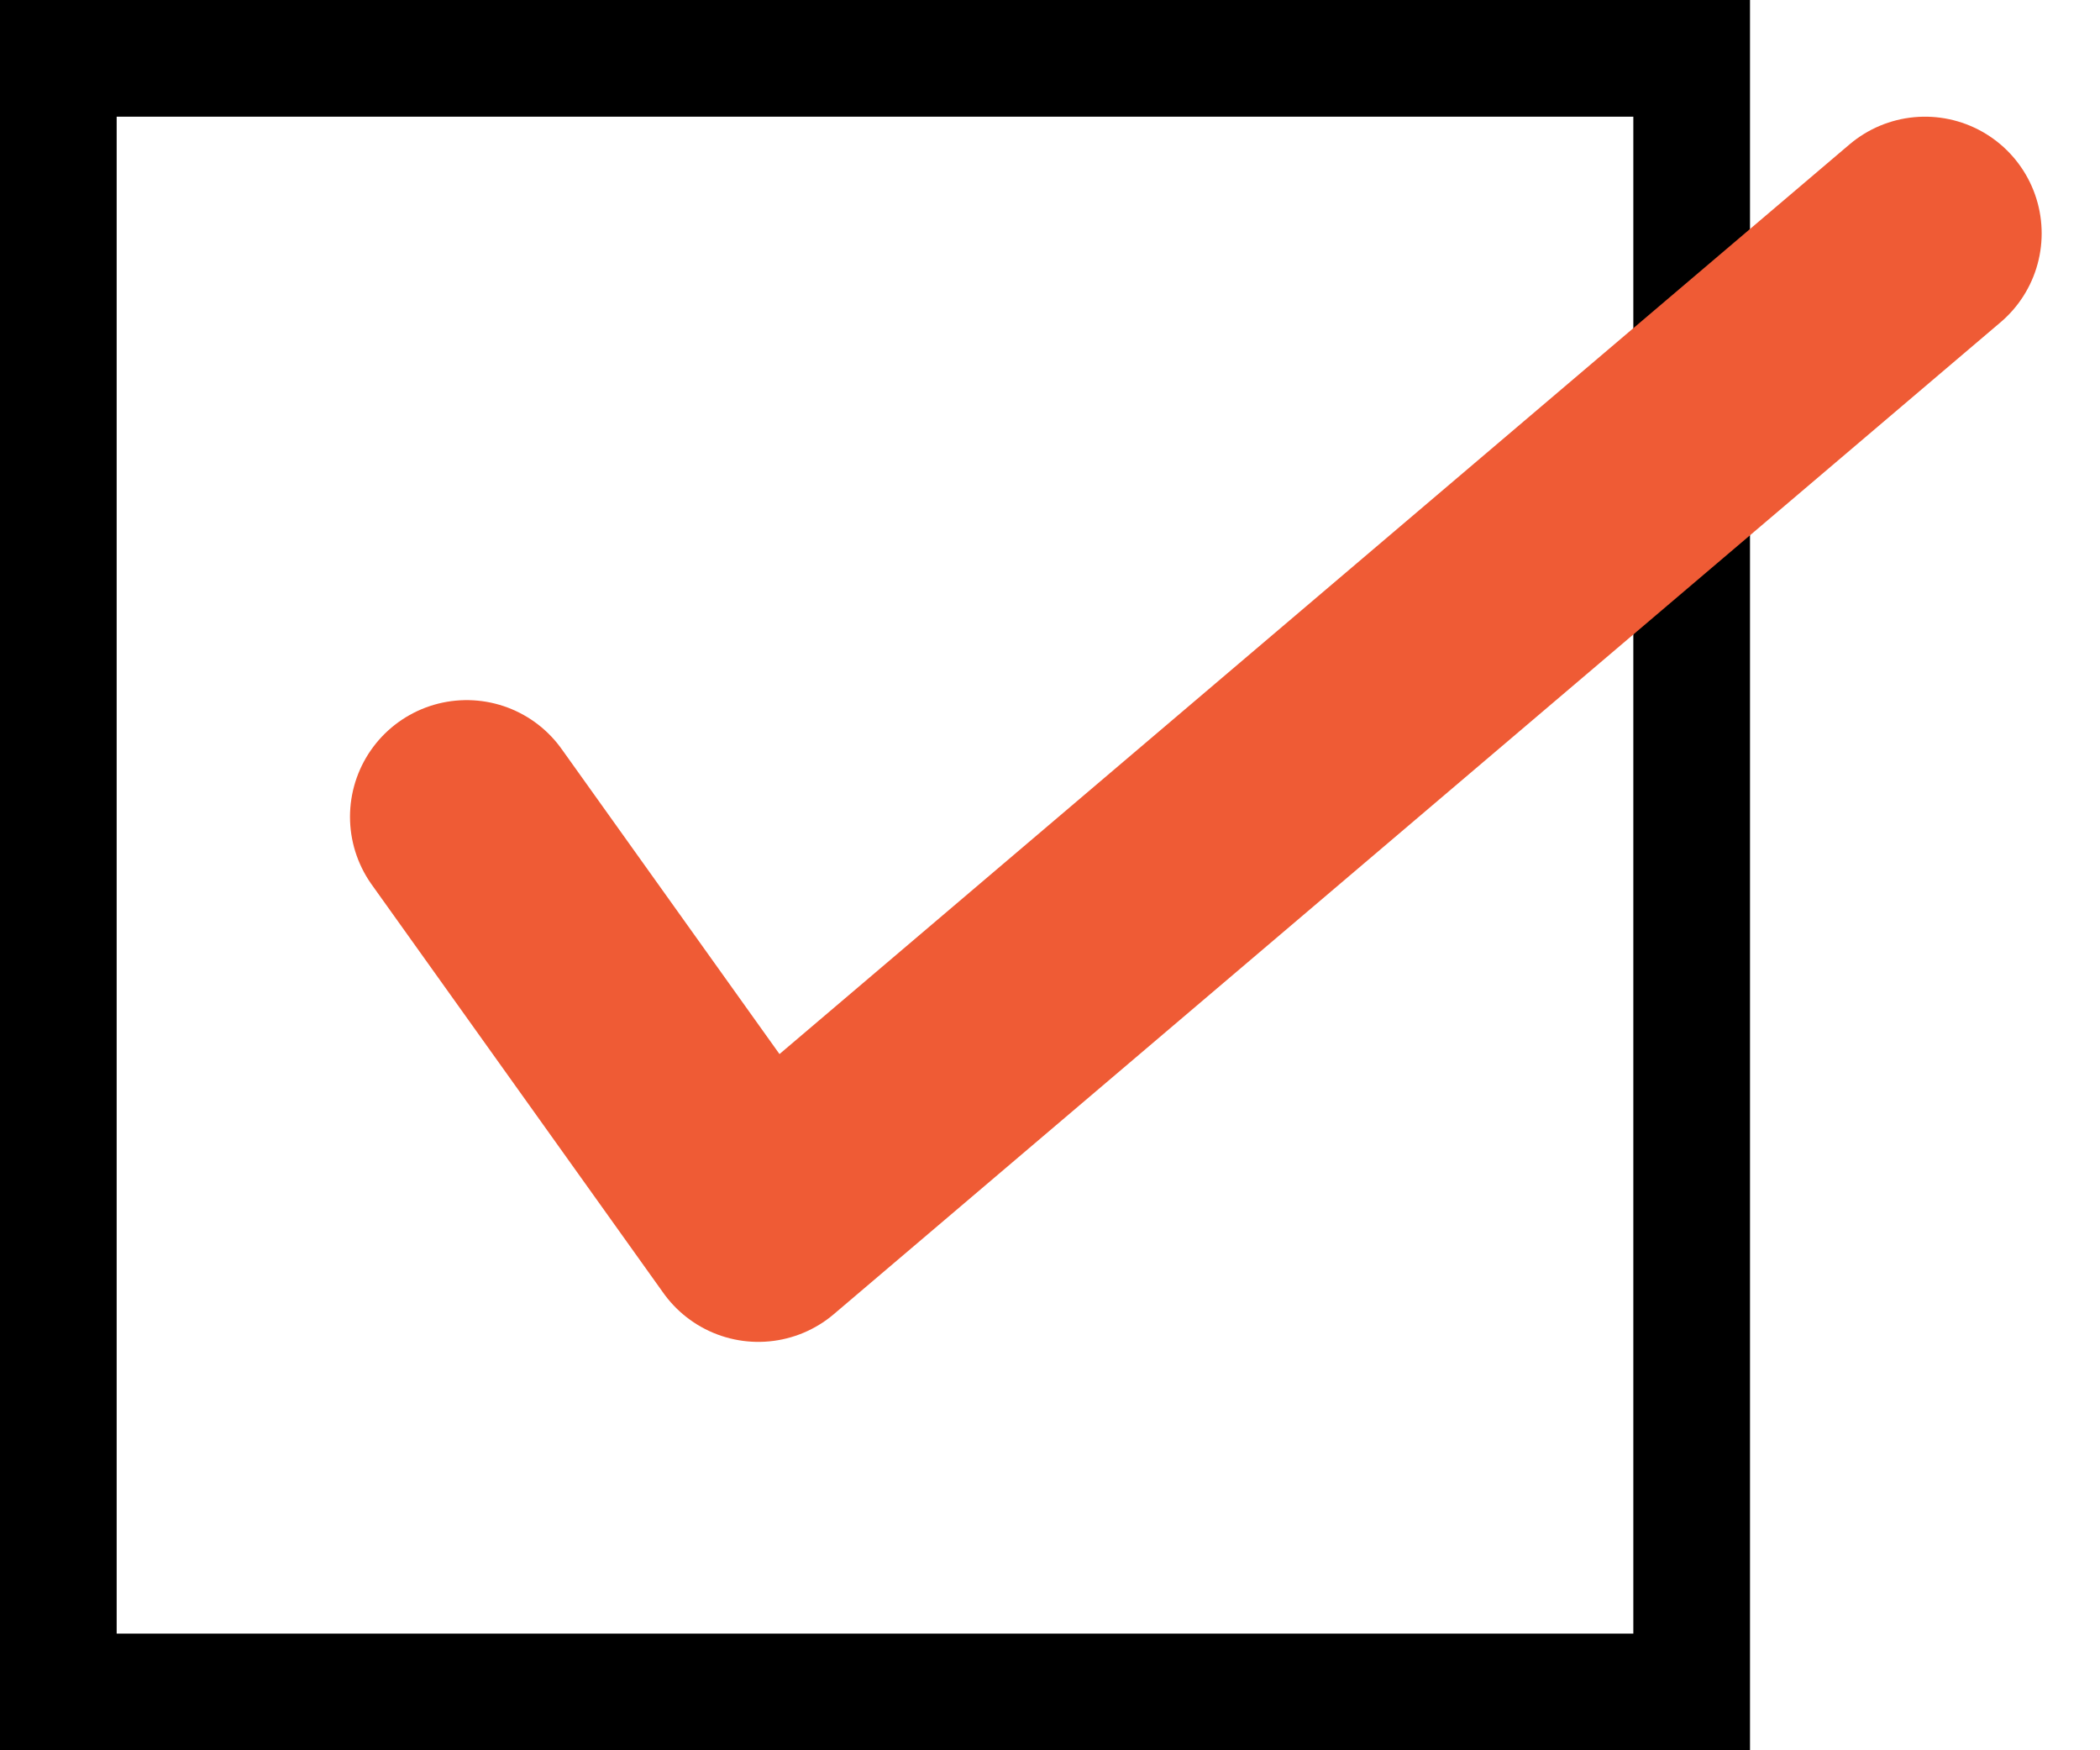
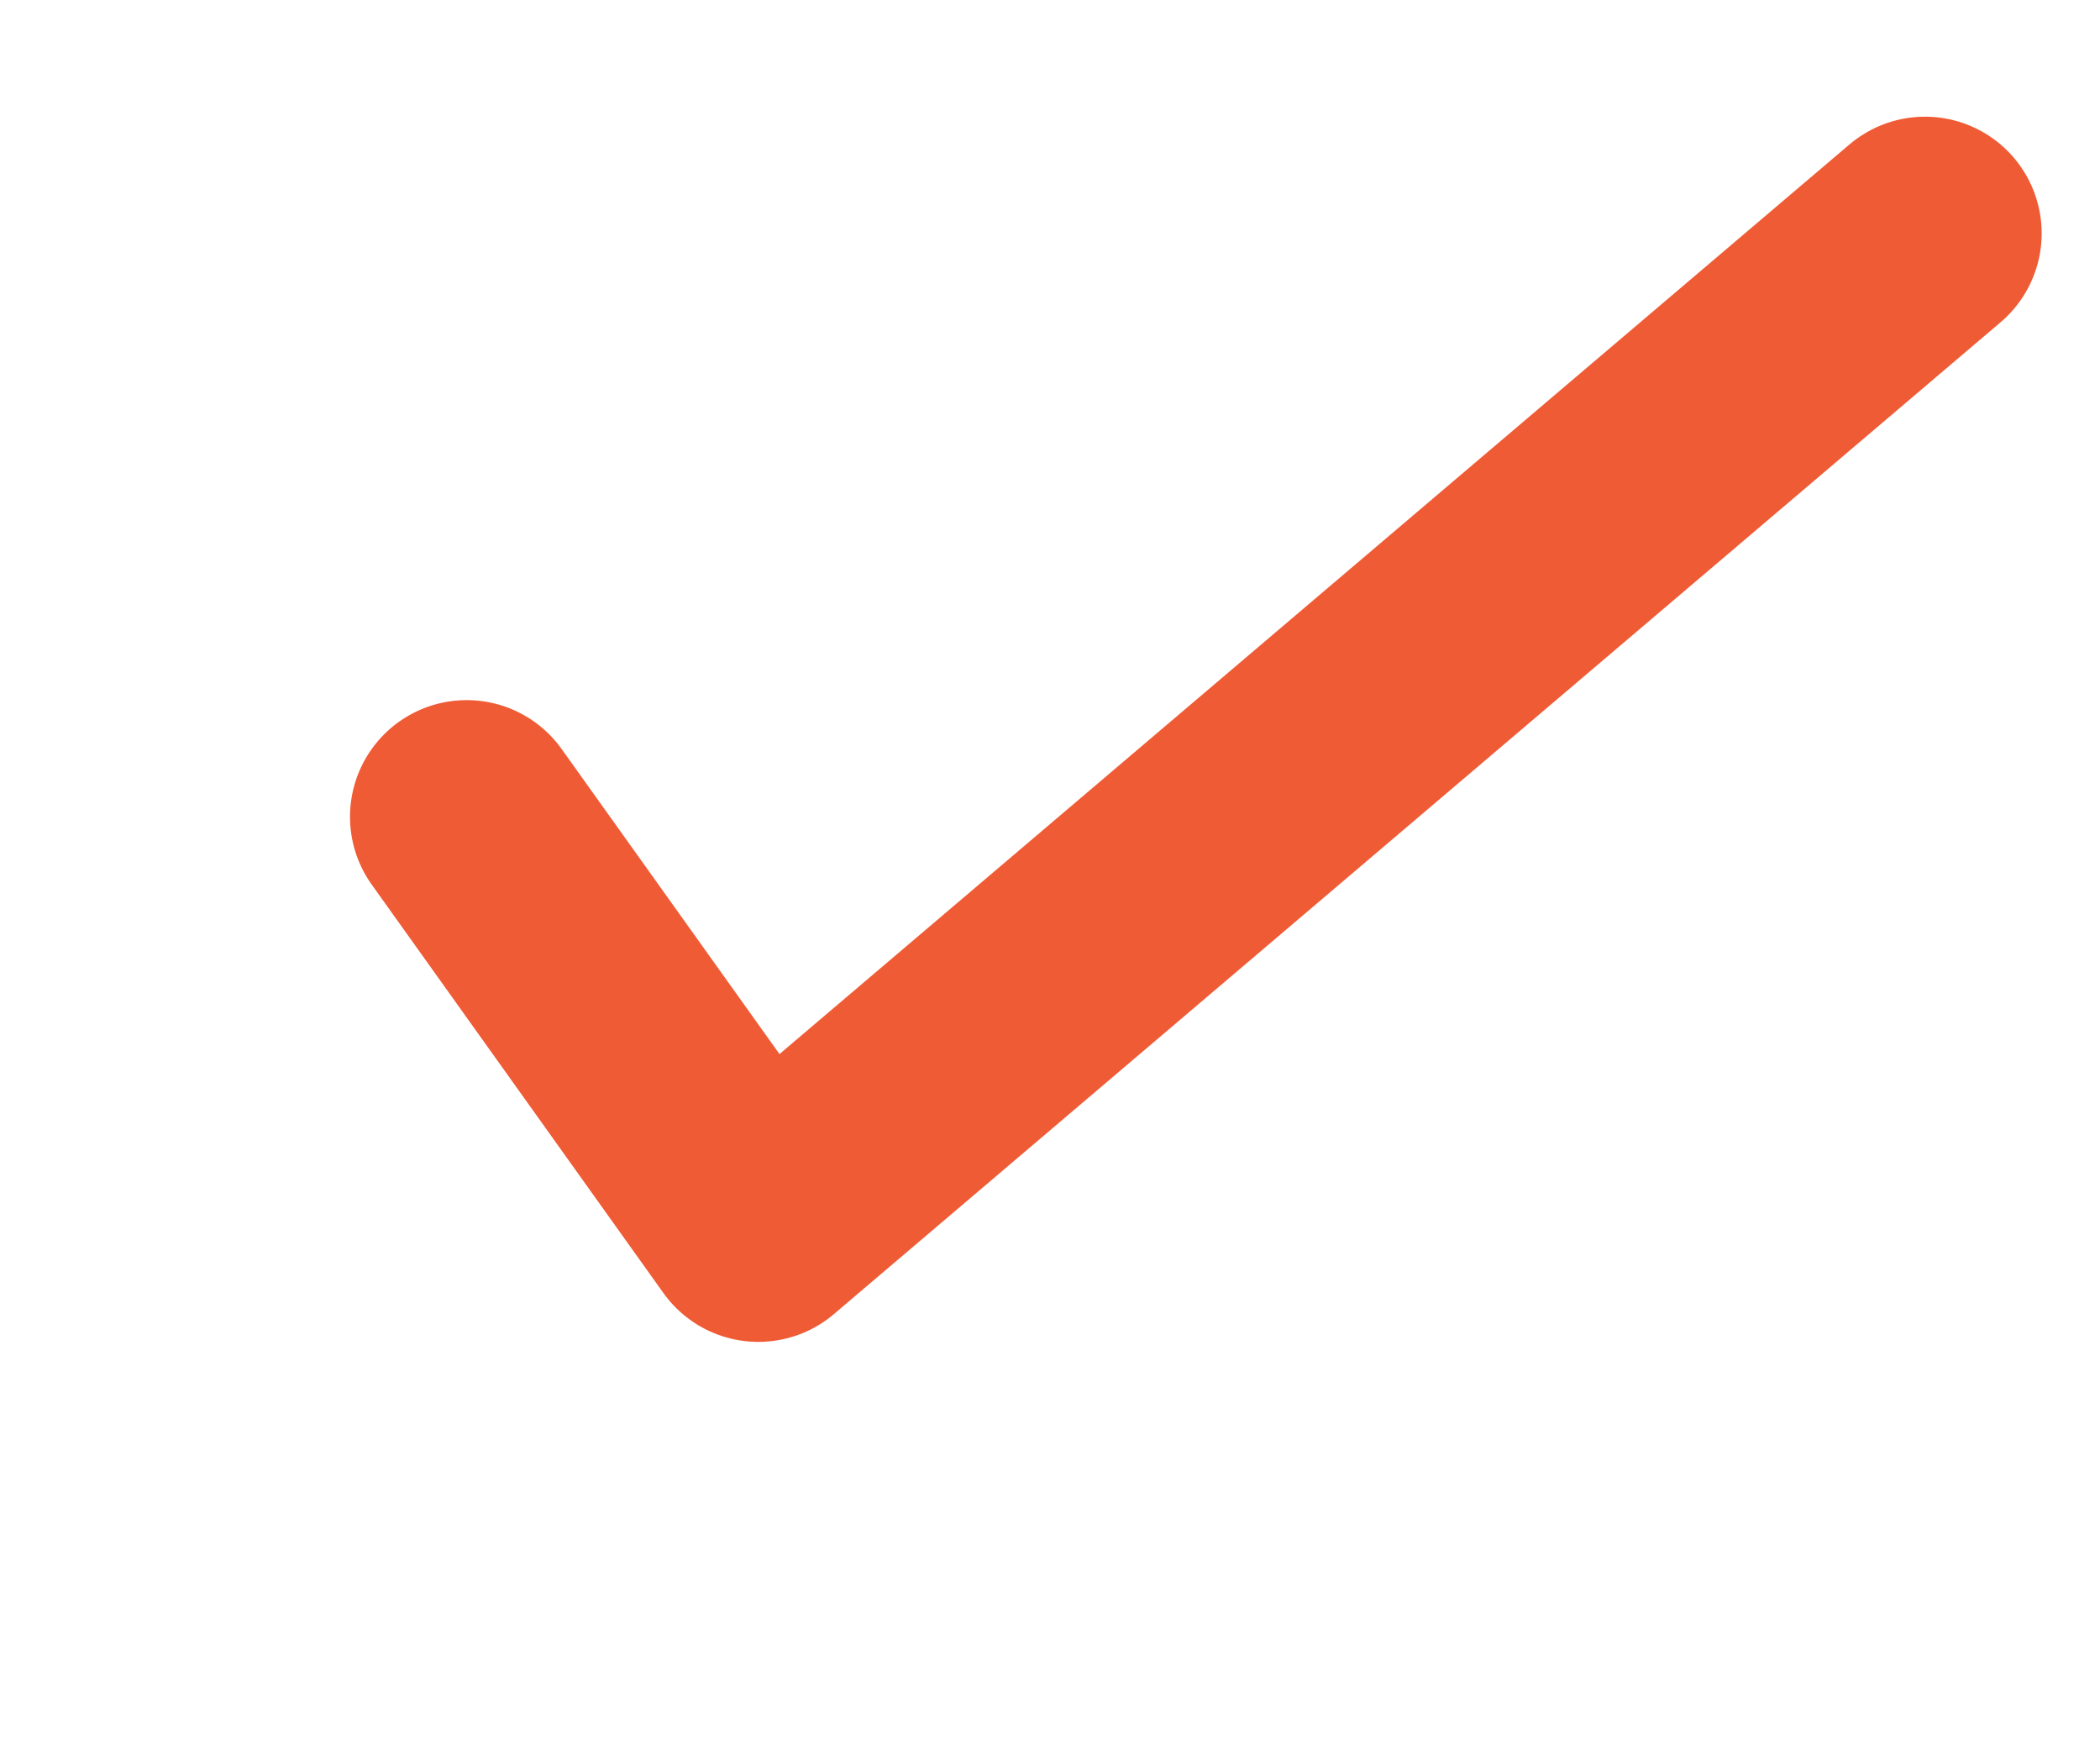
<svg xmlns="http://www.w3.org/2000/svg" width="18" height="15" viewBox="0 0 18 15" fill="none">
-   <rect x="0.5" y="0.5" width="14" height="14" stroke="black" />
  <path d="M4 7L6.5 10.5L16.5 2" stroke="#EF5B35" stroke-width="2" stroke-linecap="round" stroke-linejoin="round" />
</svg>